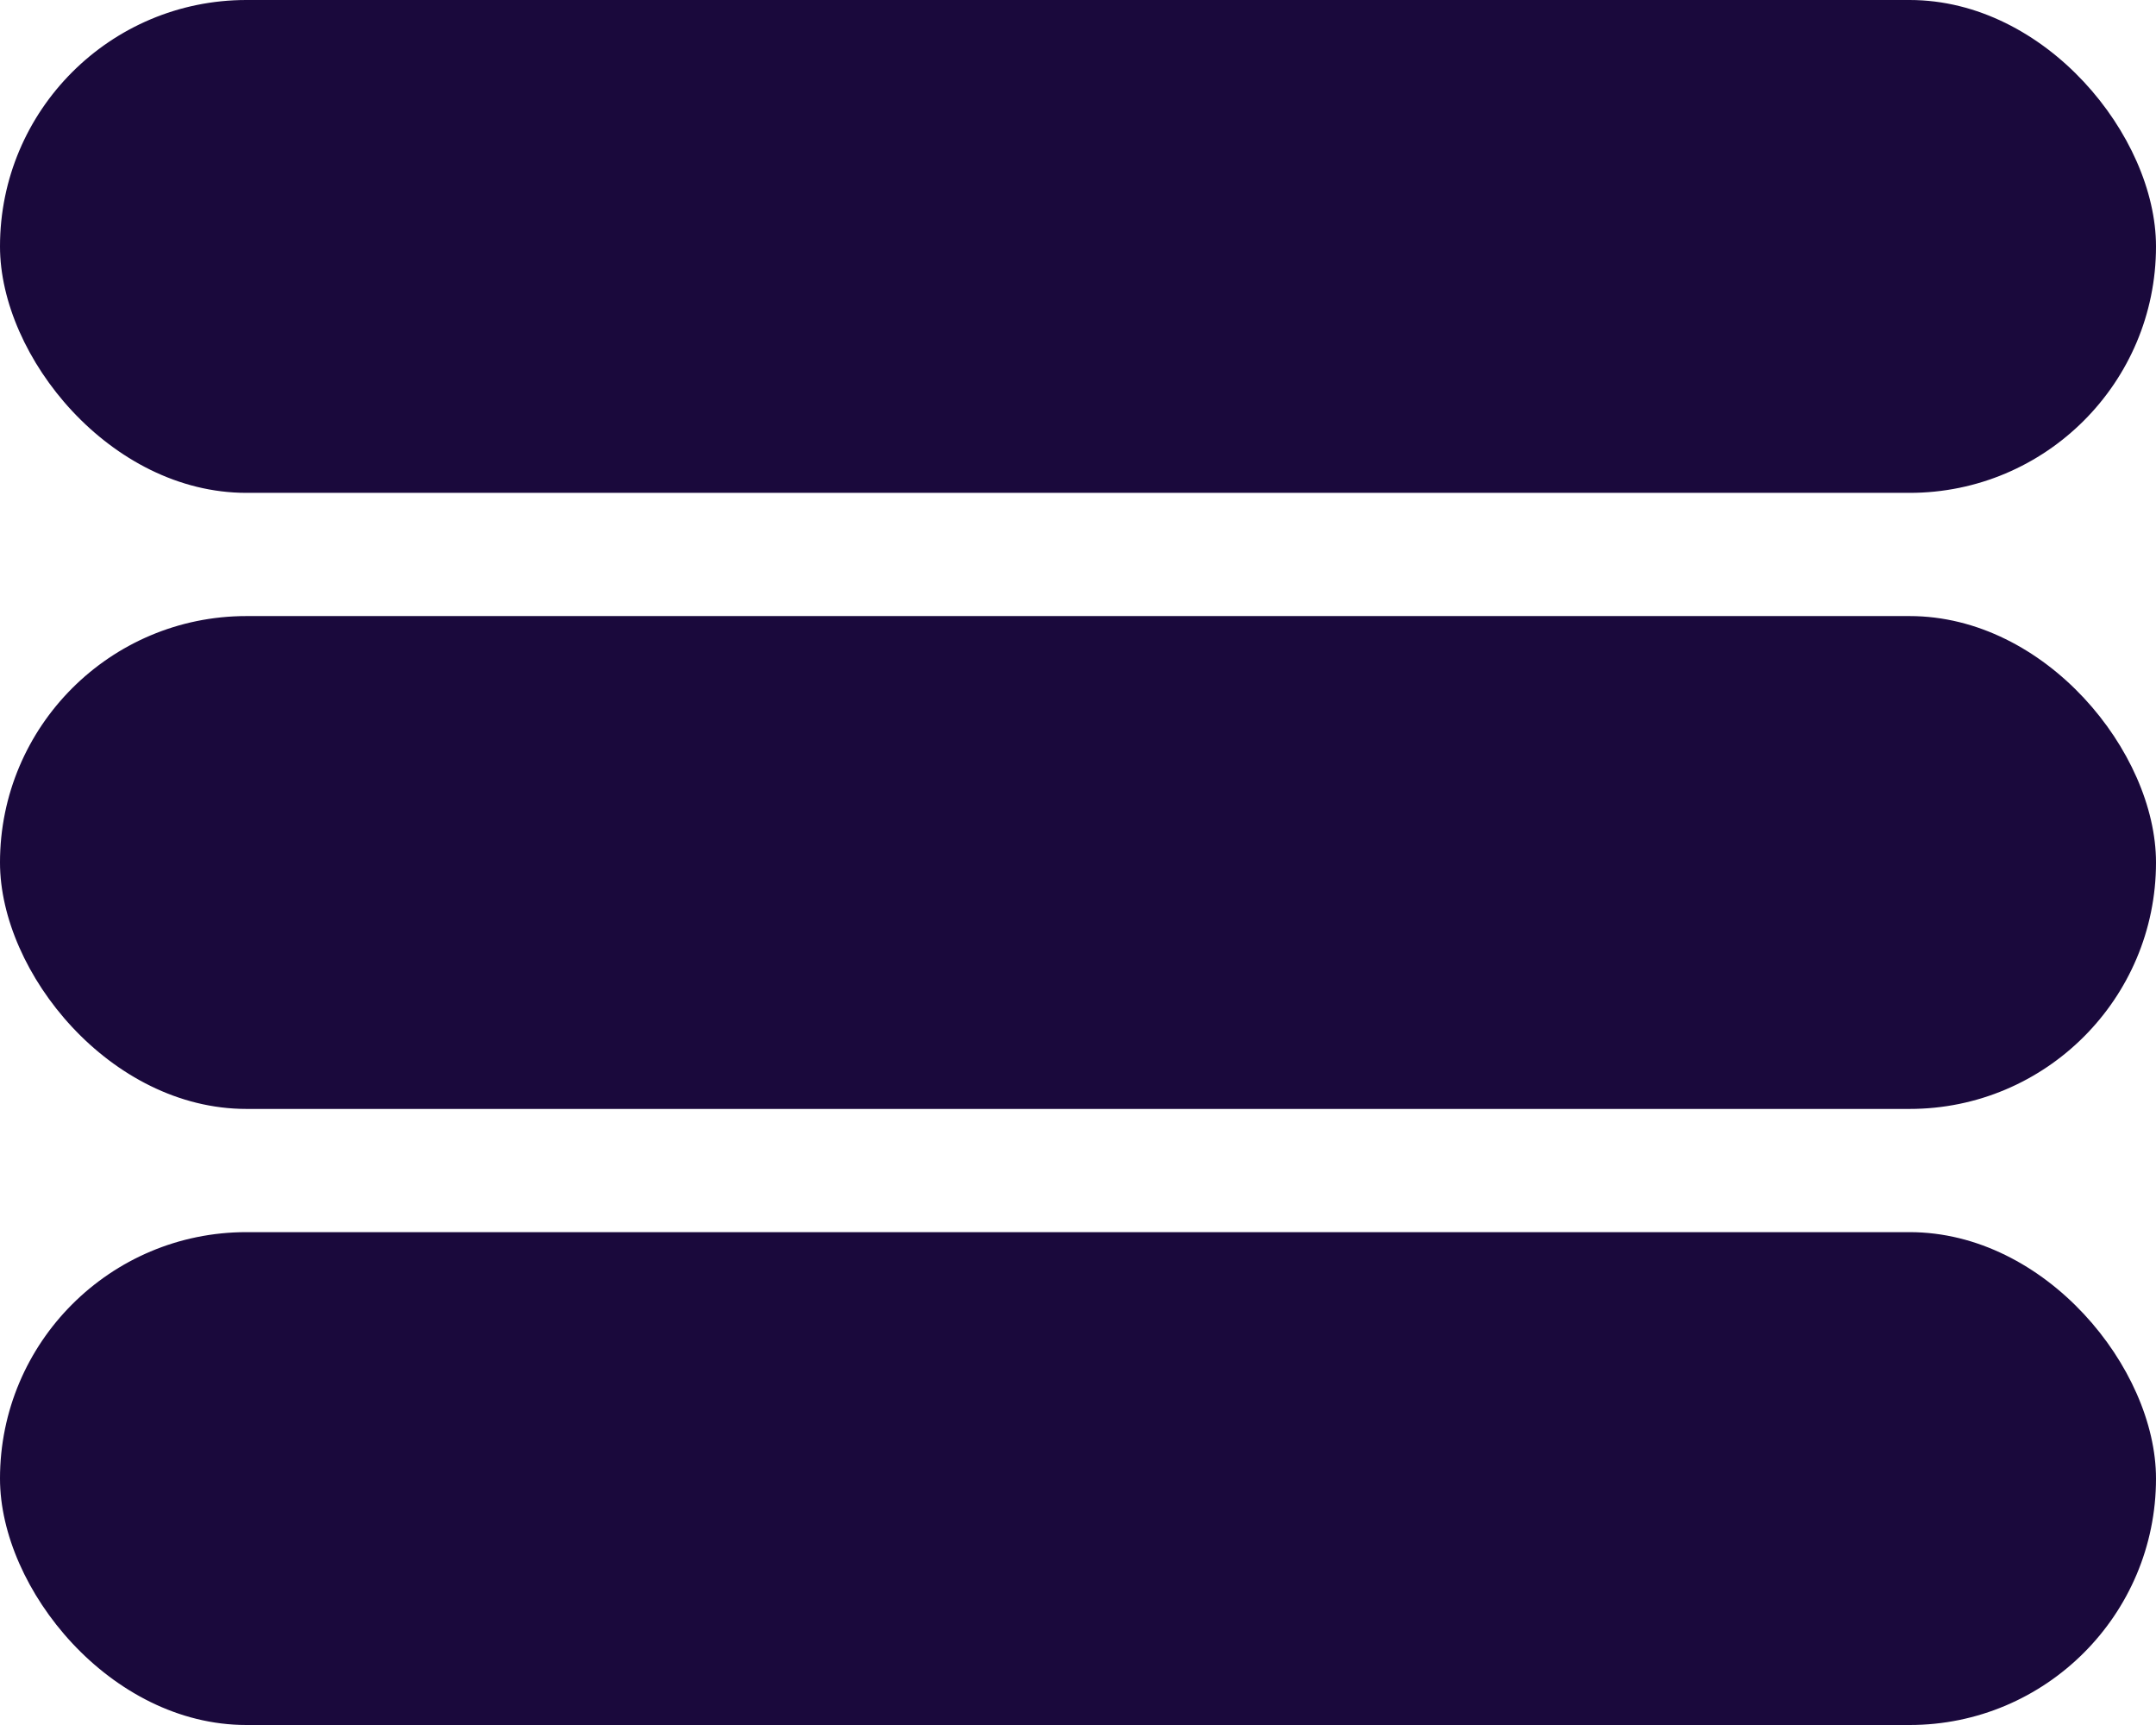
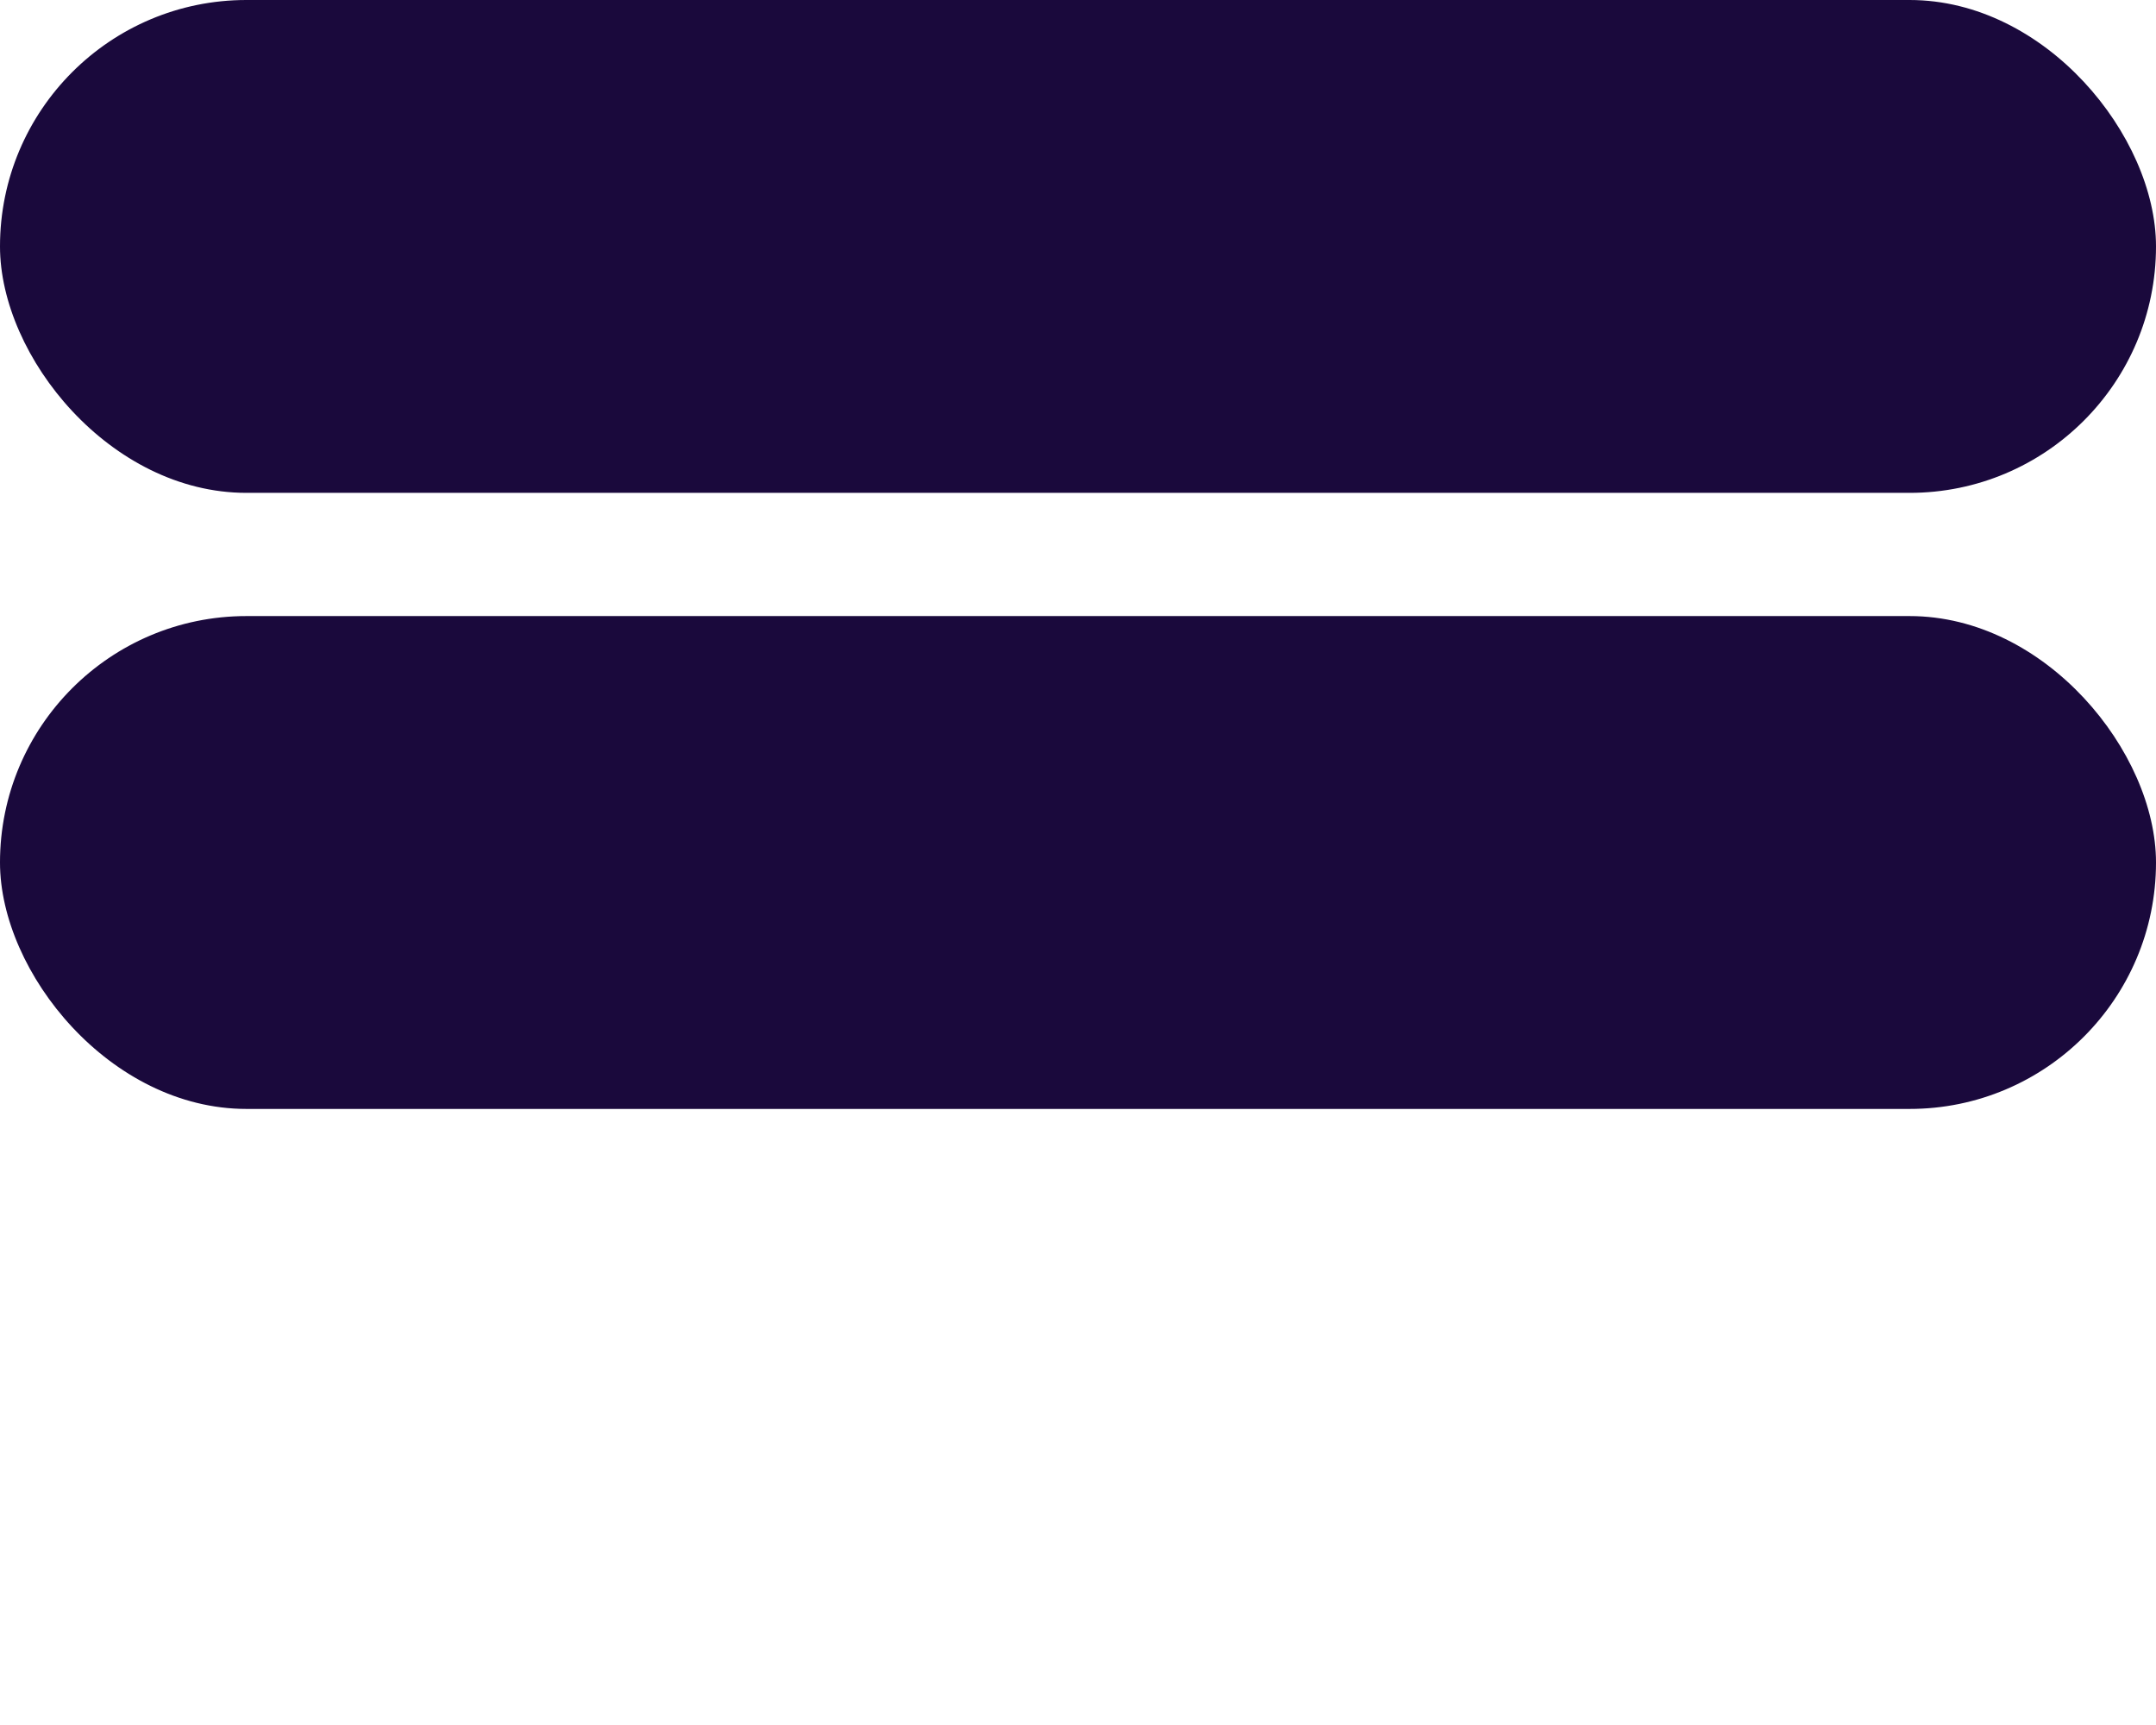
<svg xmlns="http://www.w3.org/2000/svg" width="35" height="28" viewBox="0 0 35 28" fill="none">
-   <rect y="20" width="35" height="8" rx="4" fill="#1A093C" />
  <rect y="10" width="35" height="8" rx="4" fill="#1A093C" />
  <rect width="35" height="8" rx="4" fill="#1A093C" />
</svg>